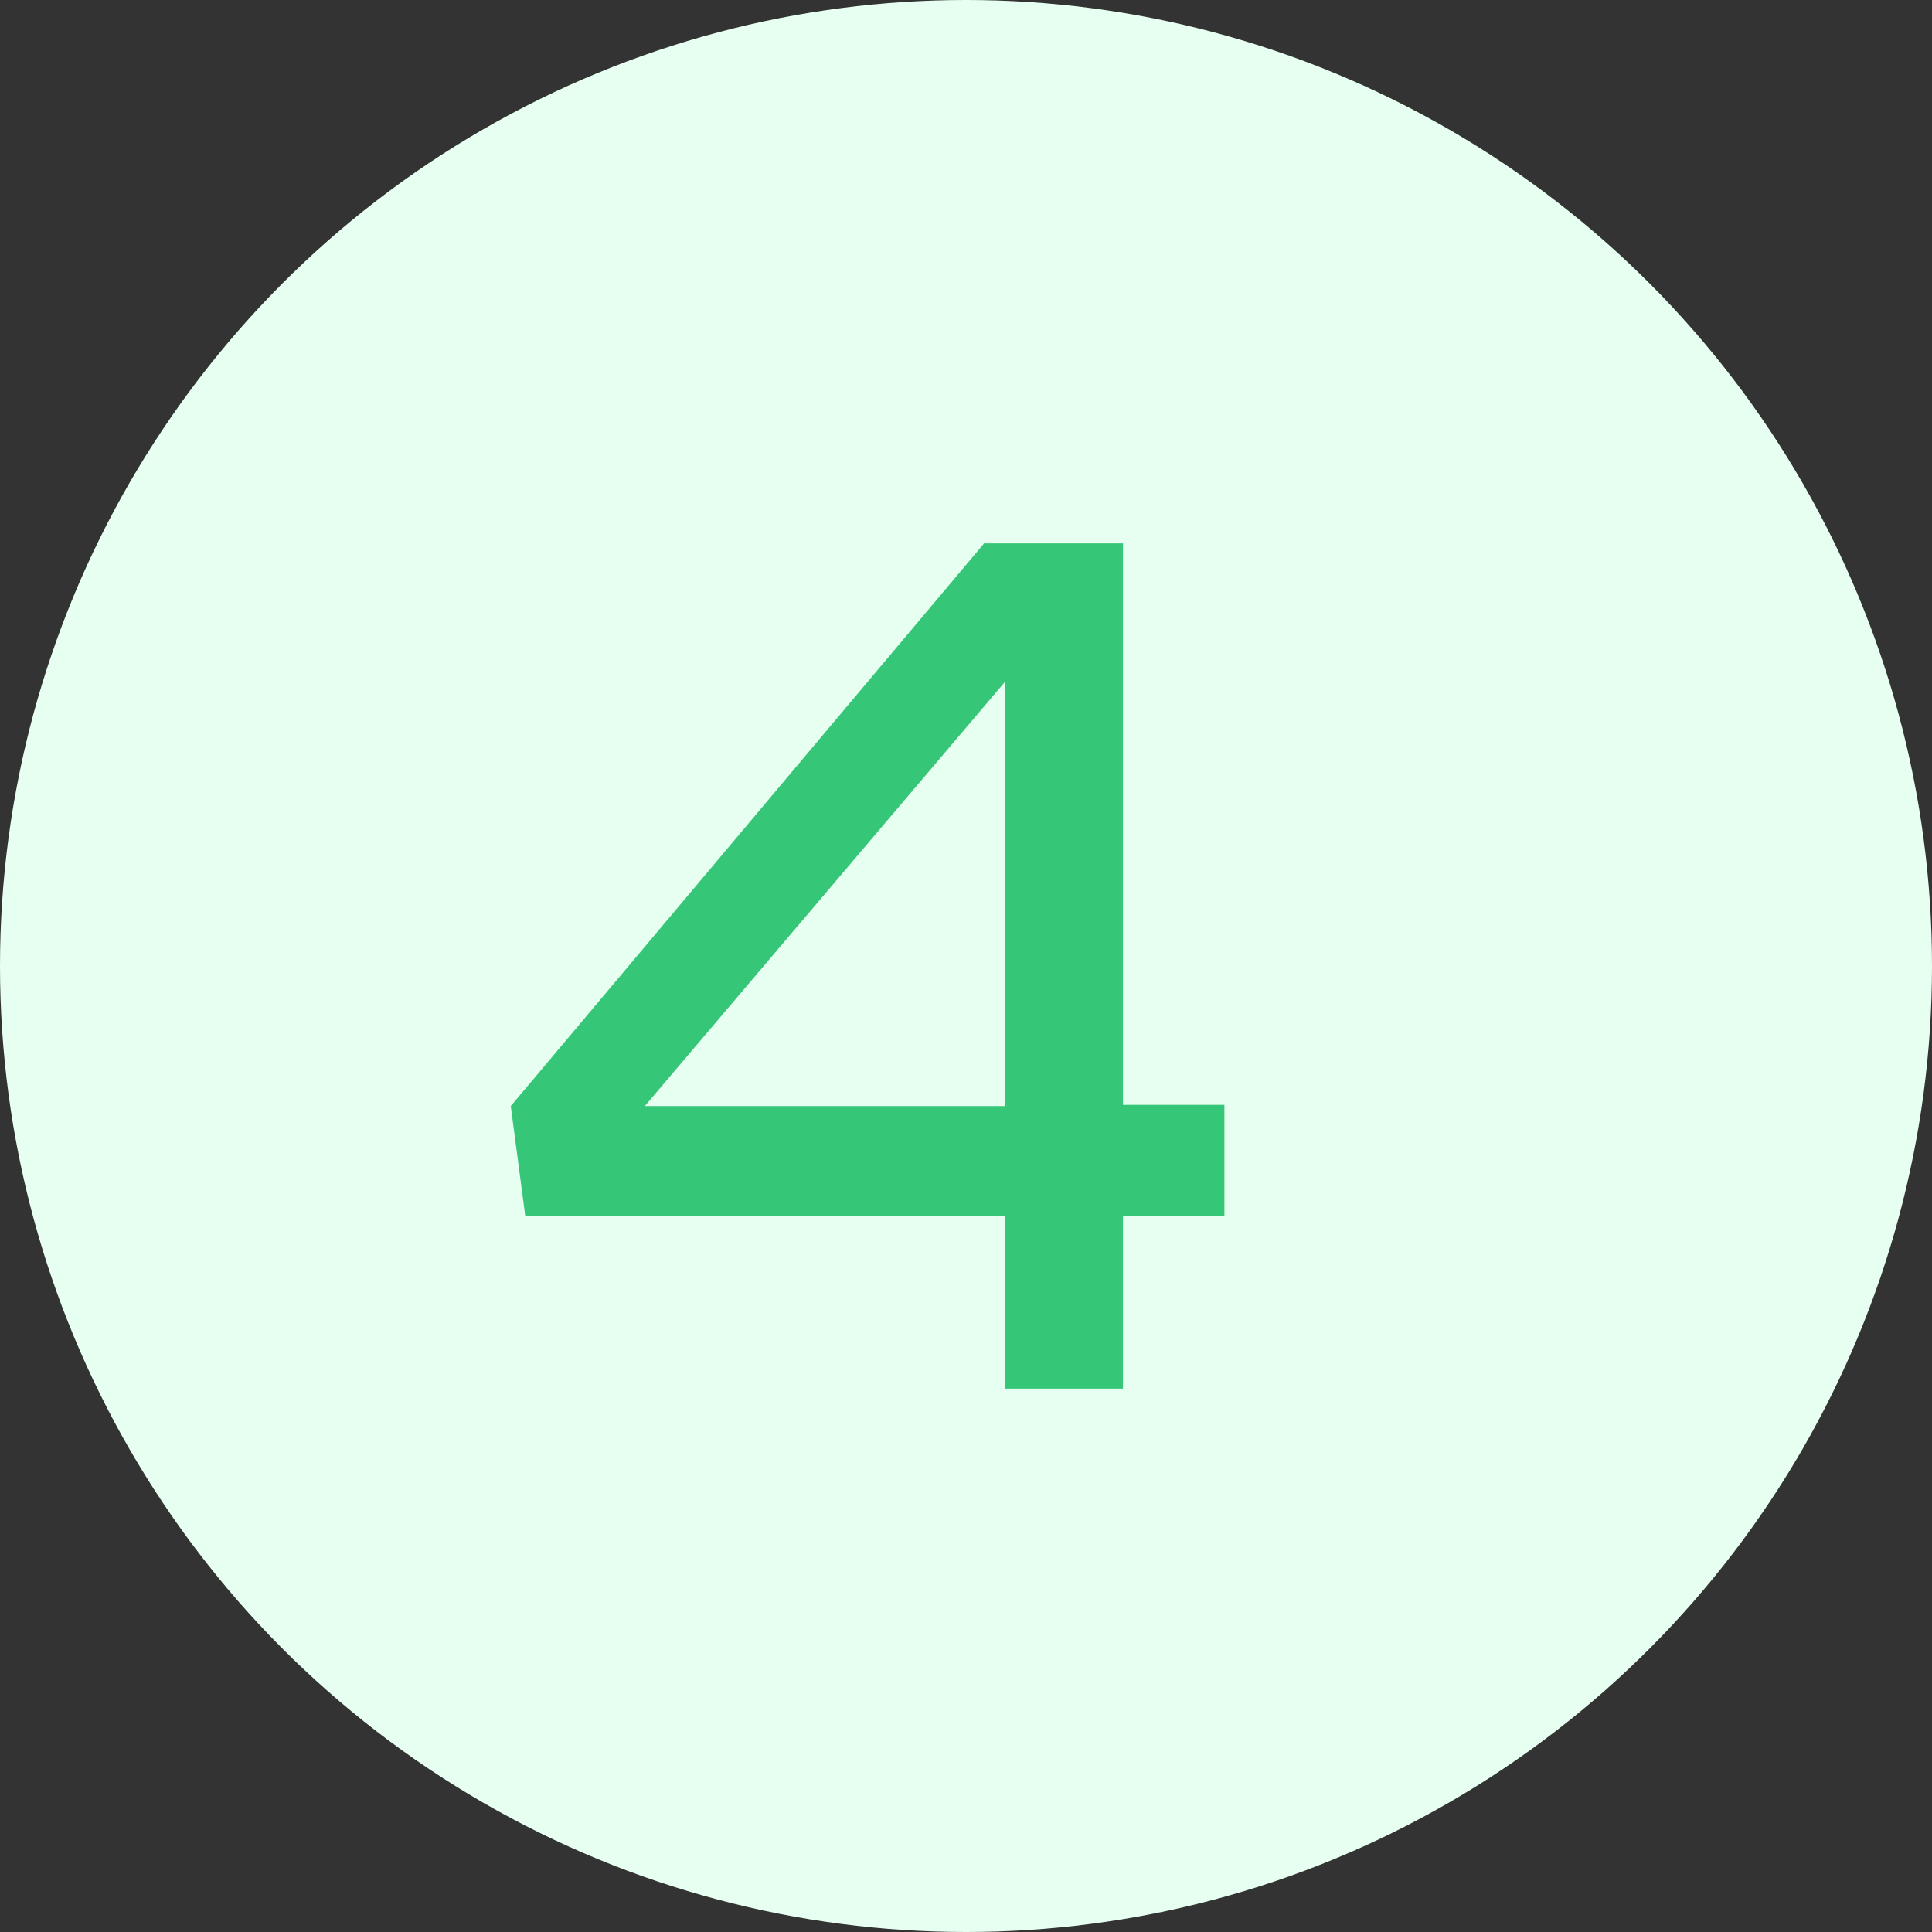
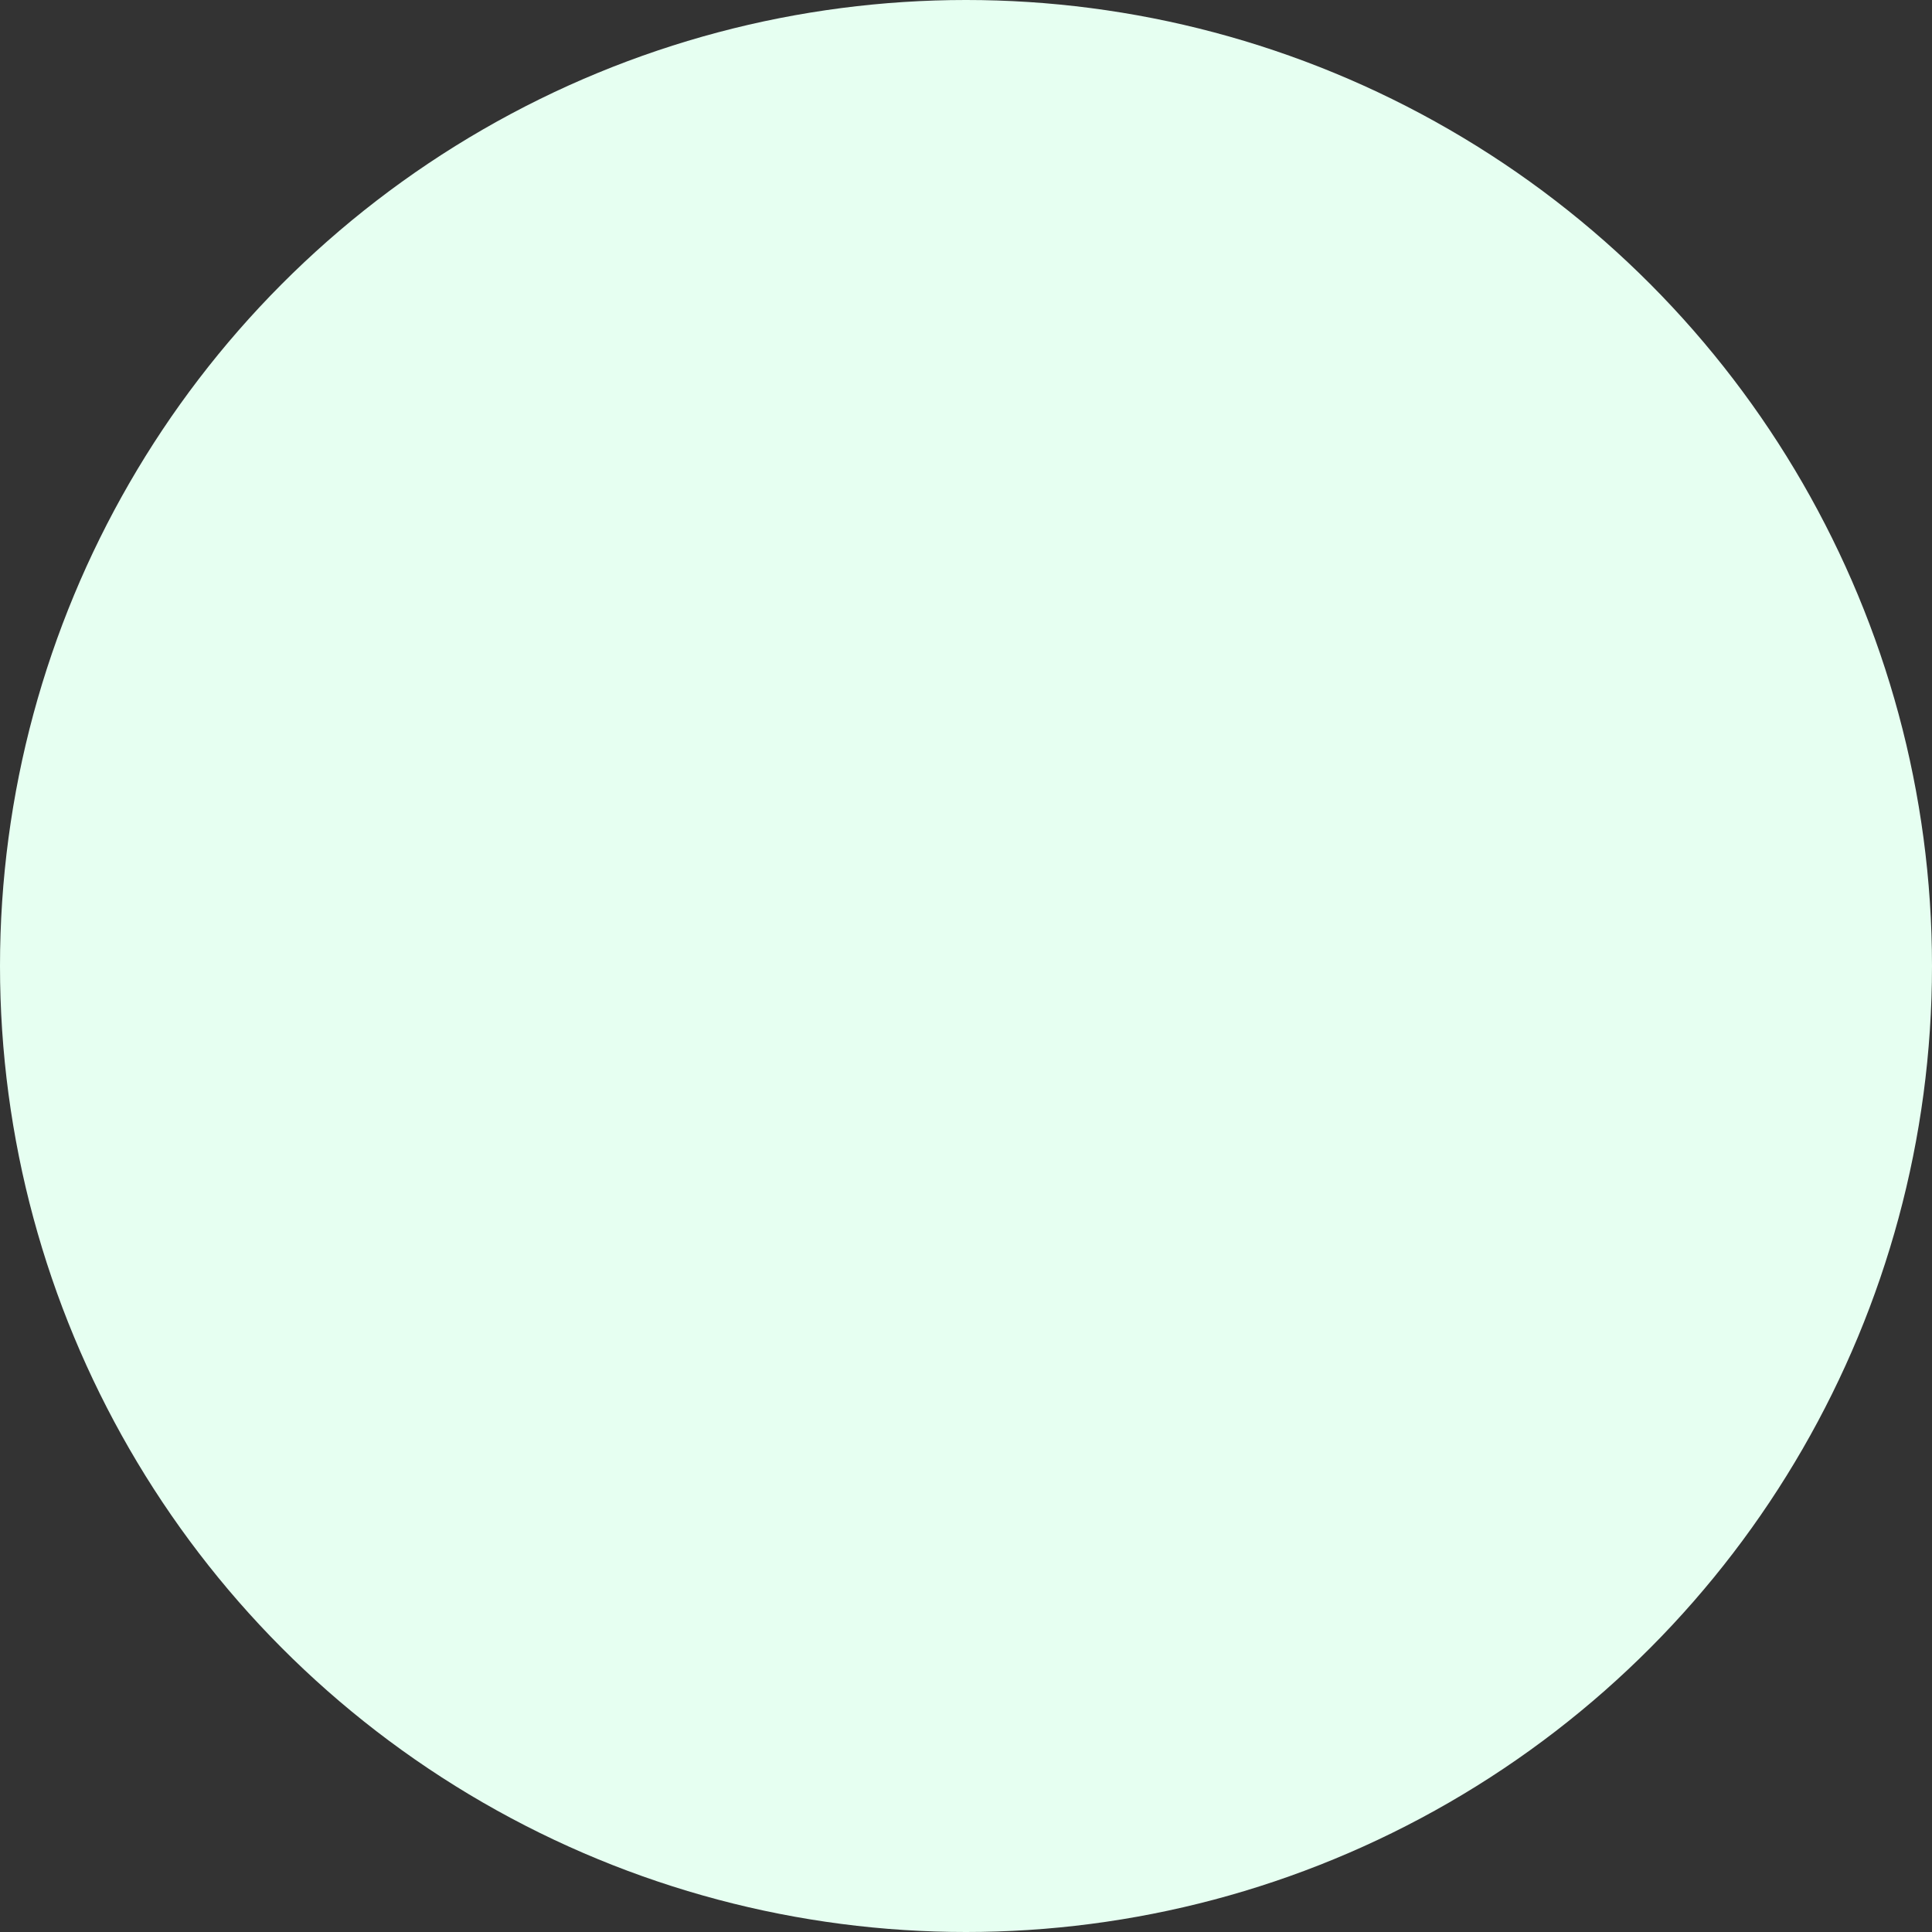
<svg xmlns="http://www.w3.org/2000/svg" width="32" height="32" viewBox="0 0 32 32" fill="none">
  <rect x="0" y="0" width="32" height="32" fill="#333333" stroke="none" />
  <circle cx="16" cy="16" r="16" fill="#E6FFF1" />
-   <path d="M20.28 18.3V20.14H18.6V23H16.64V20.14H8.7L8.46 18.32L16.3 9H18.6V18.3H20.28ZM16.64 11.3L10.68 18.32H16.64V11.3Z" fill="#35C677" />
</svg>